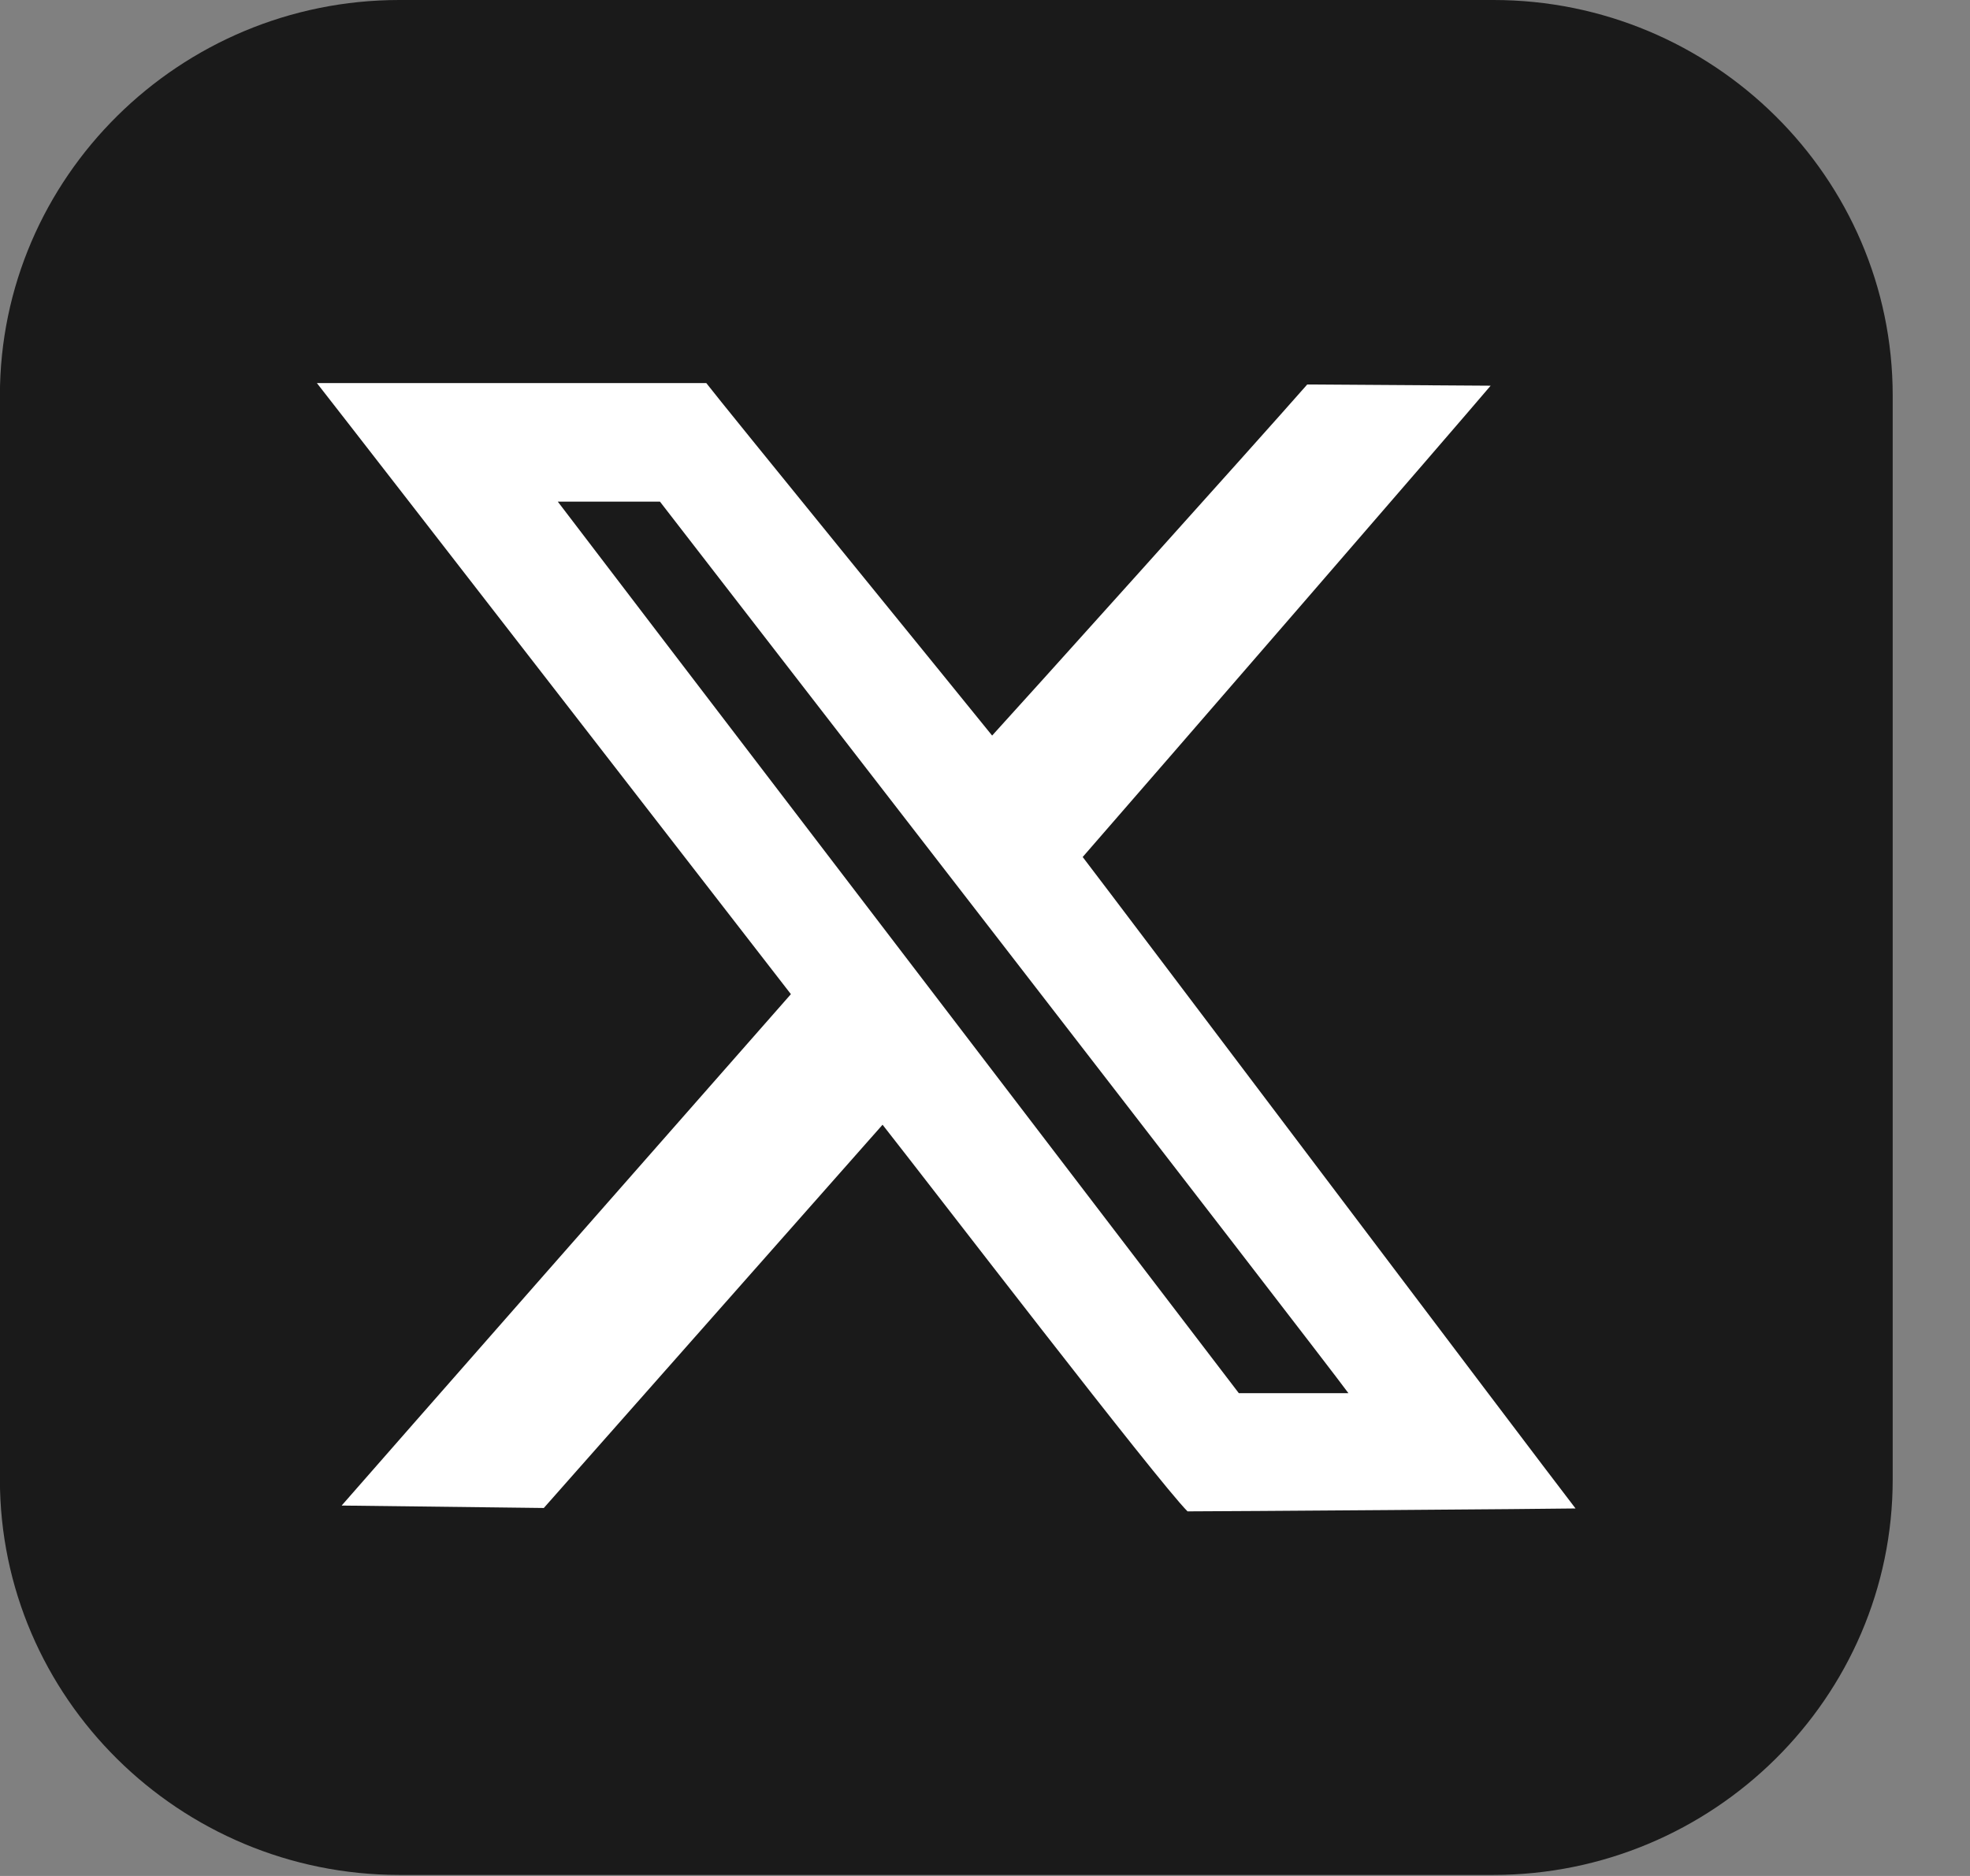
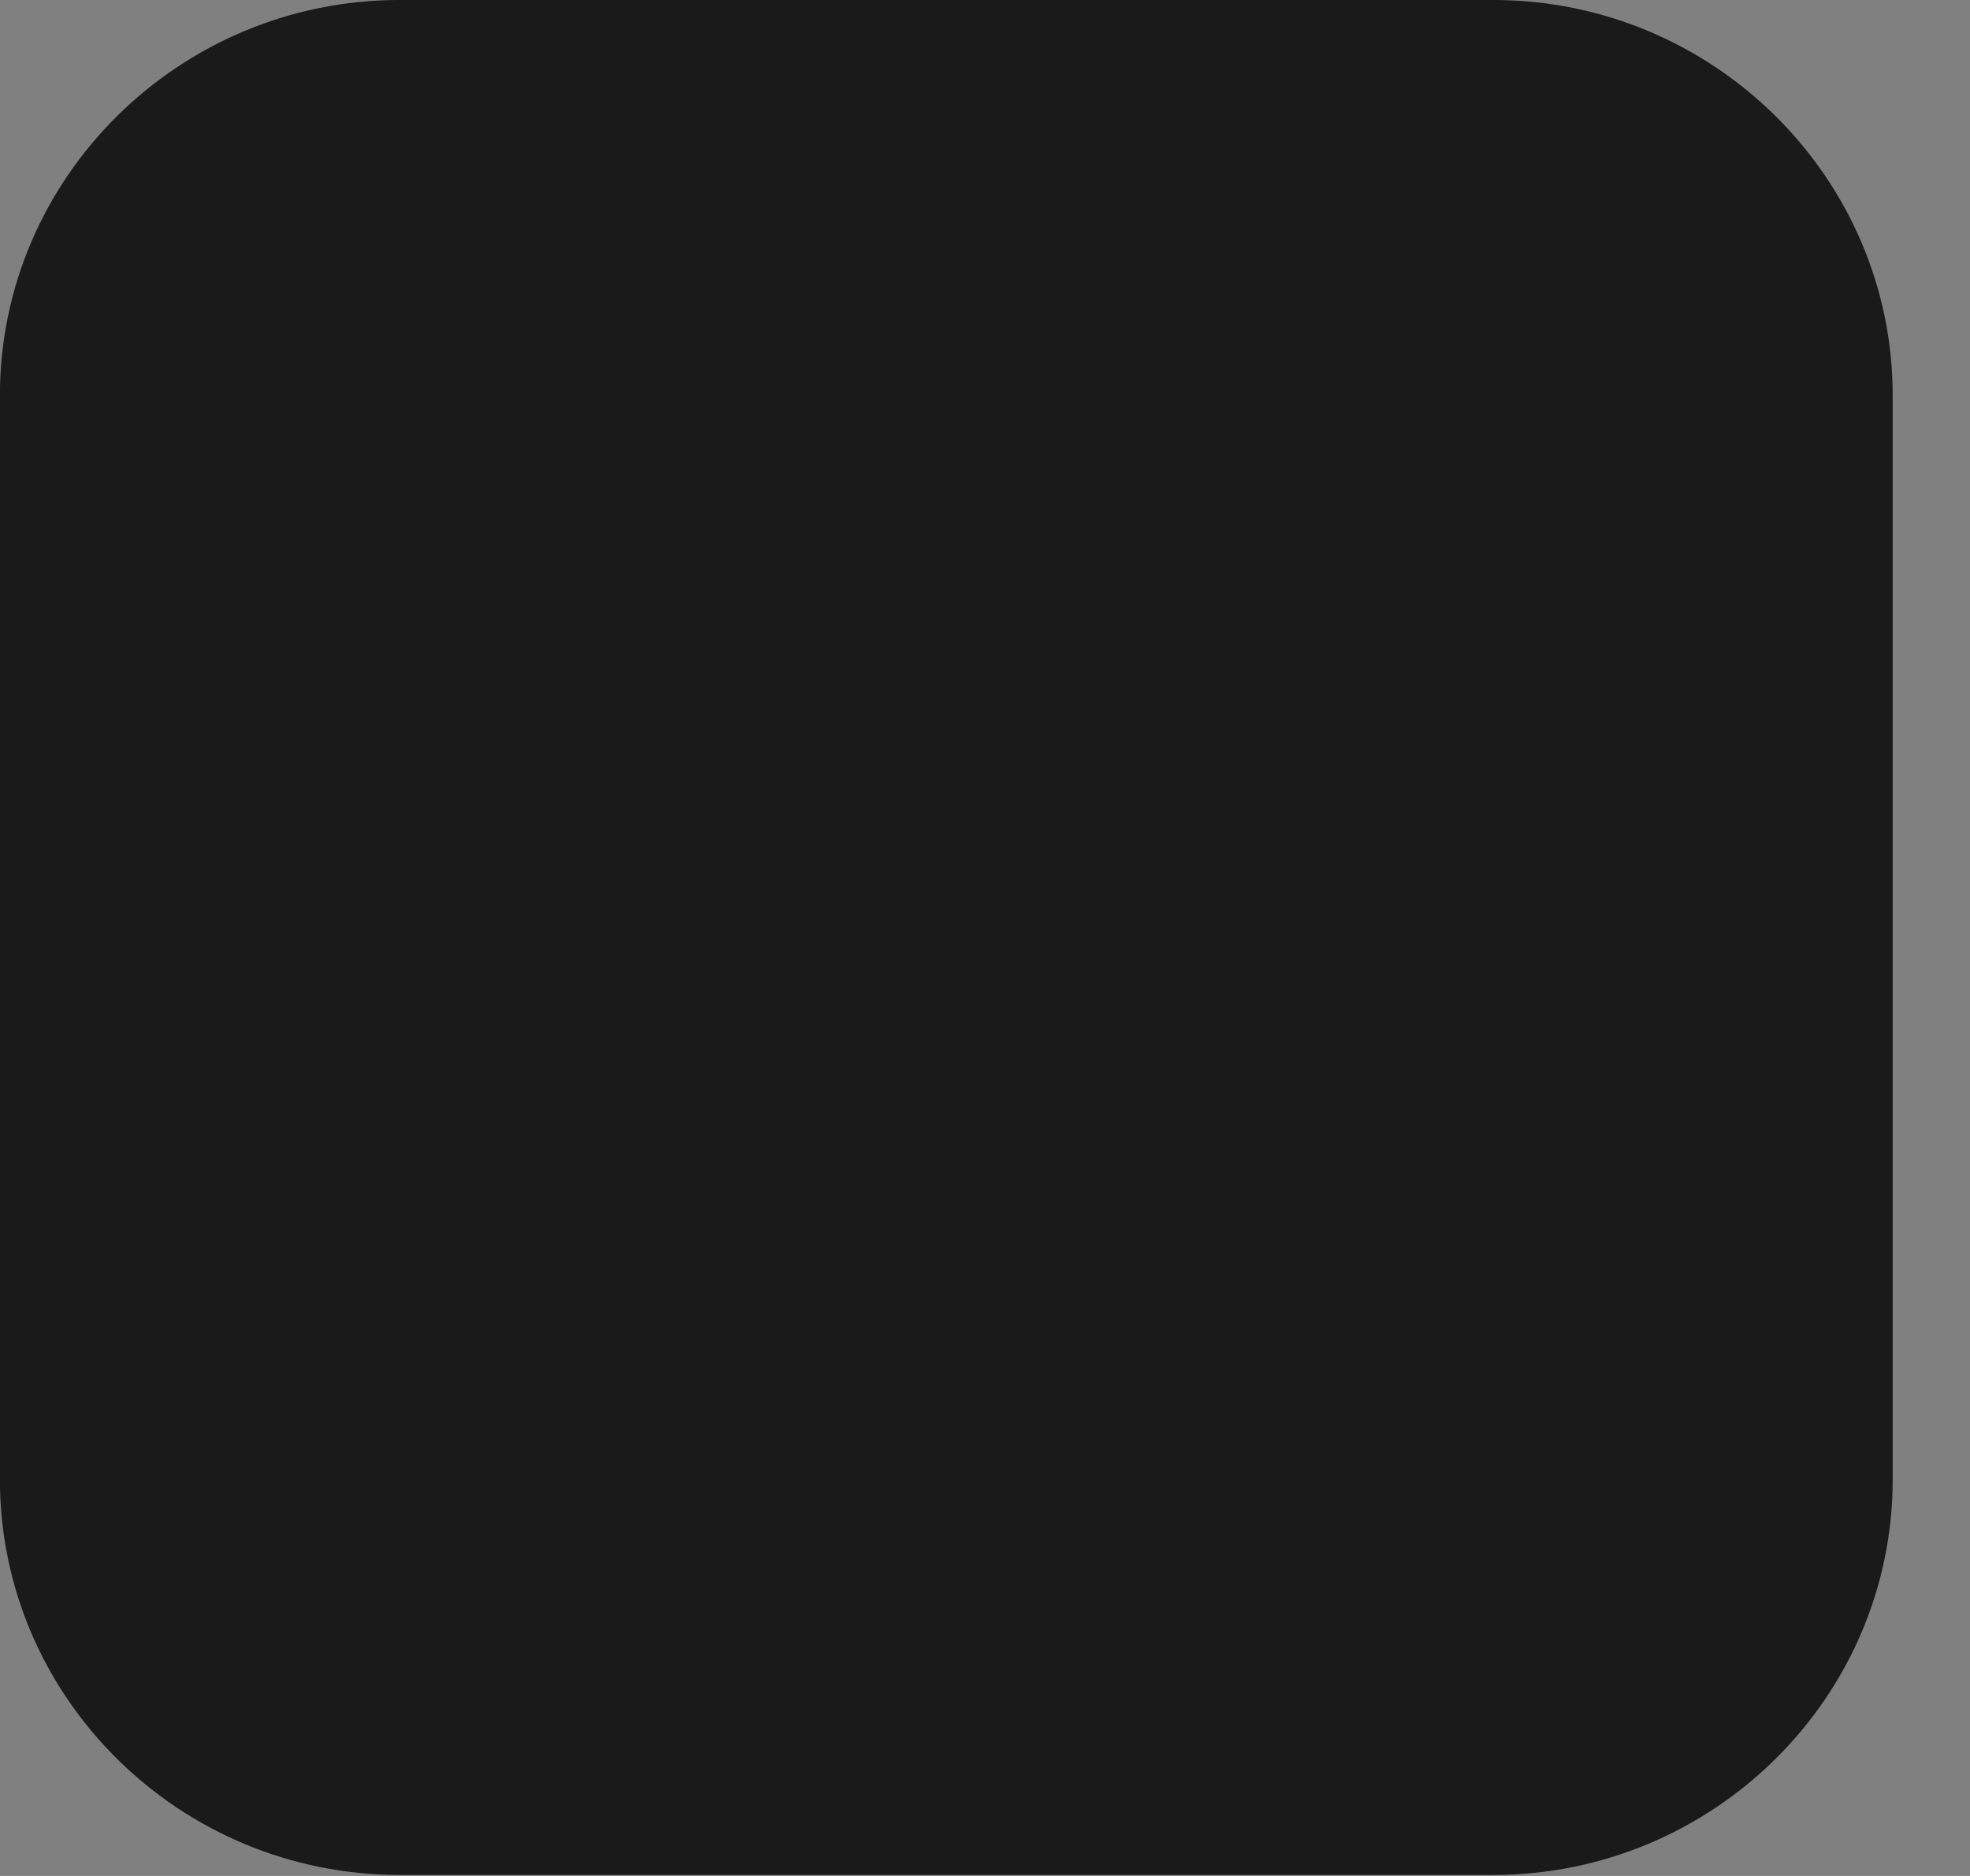
<svg xmlns="http://www.w3.org/2000/svg" fill="none" height="20" viewBox="0 0 21 20" width="21">
  <rect x="0" y="0" width="21" height="20" fill="#808080" stroke="none" />
  <g clip-rule="evenodd" fill-rule="evenodd">
    <path d="m4.258 0h11.662c2.34 0 4.256 1.89 4.256 4.218v11.553c0 2.328-1.915 4.218-4.258 4.218h-11.661c-2.342 0-4.258-1.889-4.258-4.218v-11.553c0-2.328 1.916-4.218 4.258-4.218z" fill="#1a1a1a" />
-     <path d="m13.206 14.853c-.221-.292-7.169-9.381-7.26-9.505h1.089c.108.141 7.059 9.119 7.339 9.505h-1.166zm-1.665-5.716c.792-.908 3.995-4.606 4.349-5.025l-1.955-.013c-.53.604-3.124 3.488-3.359 3.743-.308-.383-2.908-3.574-3.047-3.758h-4.151c.512.653 4.863 6.27 5.053 6.515-1.058 1.201-4.4 5.006-4.789 5.452l2.155.026 3.611-4.086c.512.65 2.931 3.802 3.251 4.122.343 0 3.923-.026 4.136-.031-.451-.585-4.95-6.551-5.255-6.947z" fill="#fff" />
  </g>
</svg>